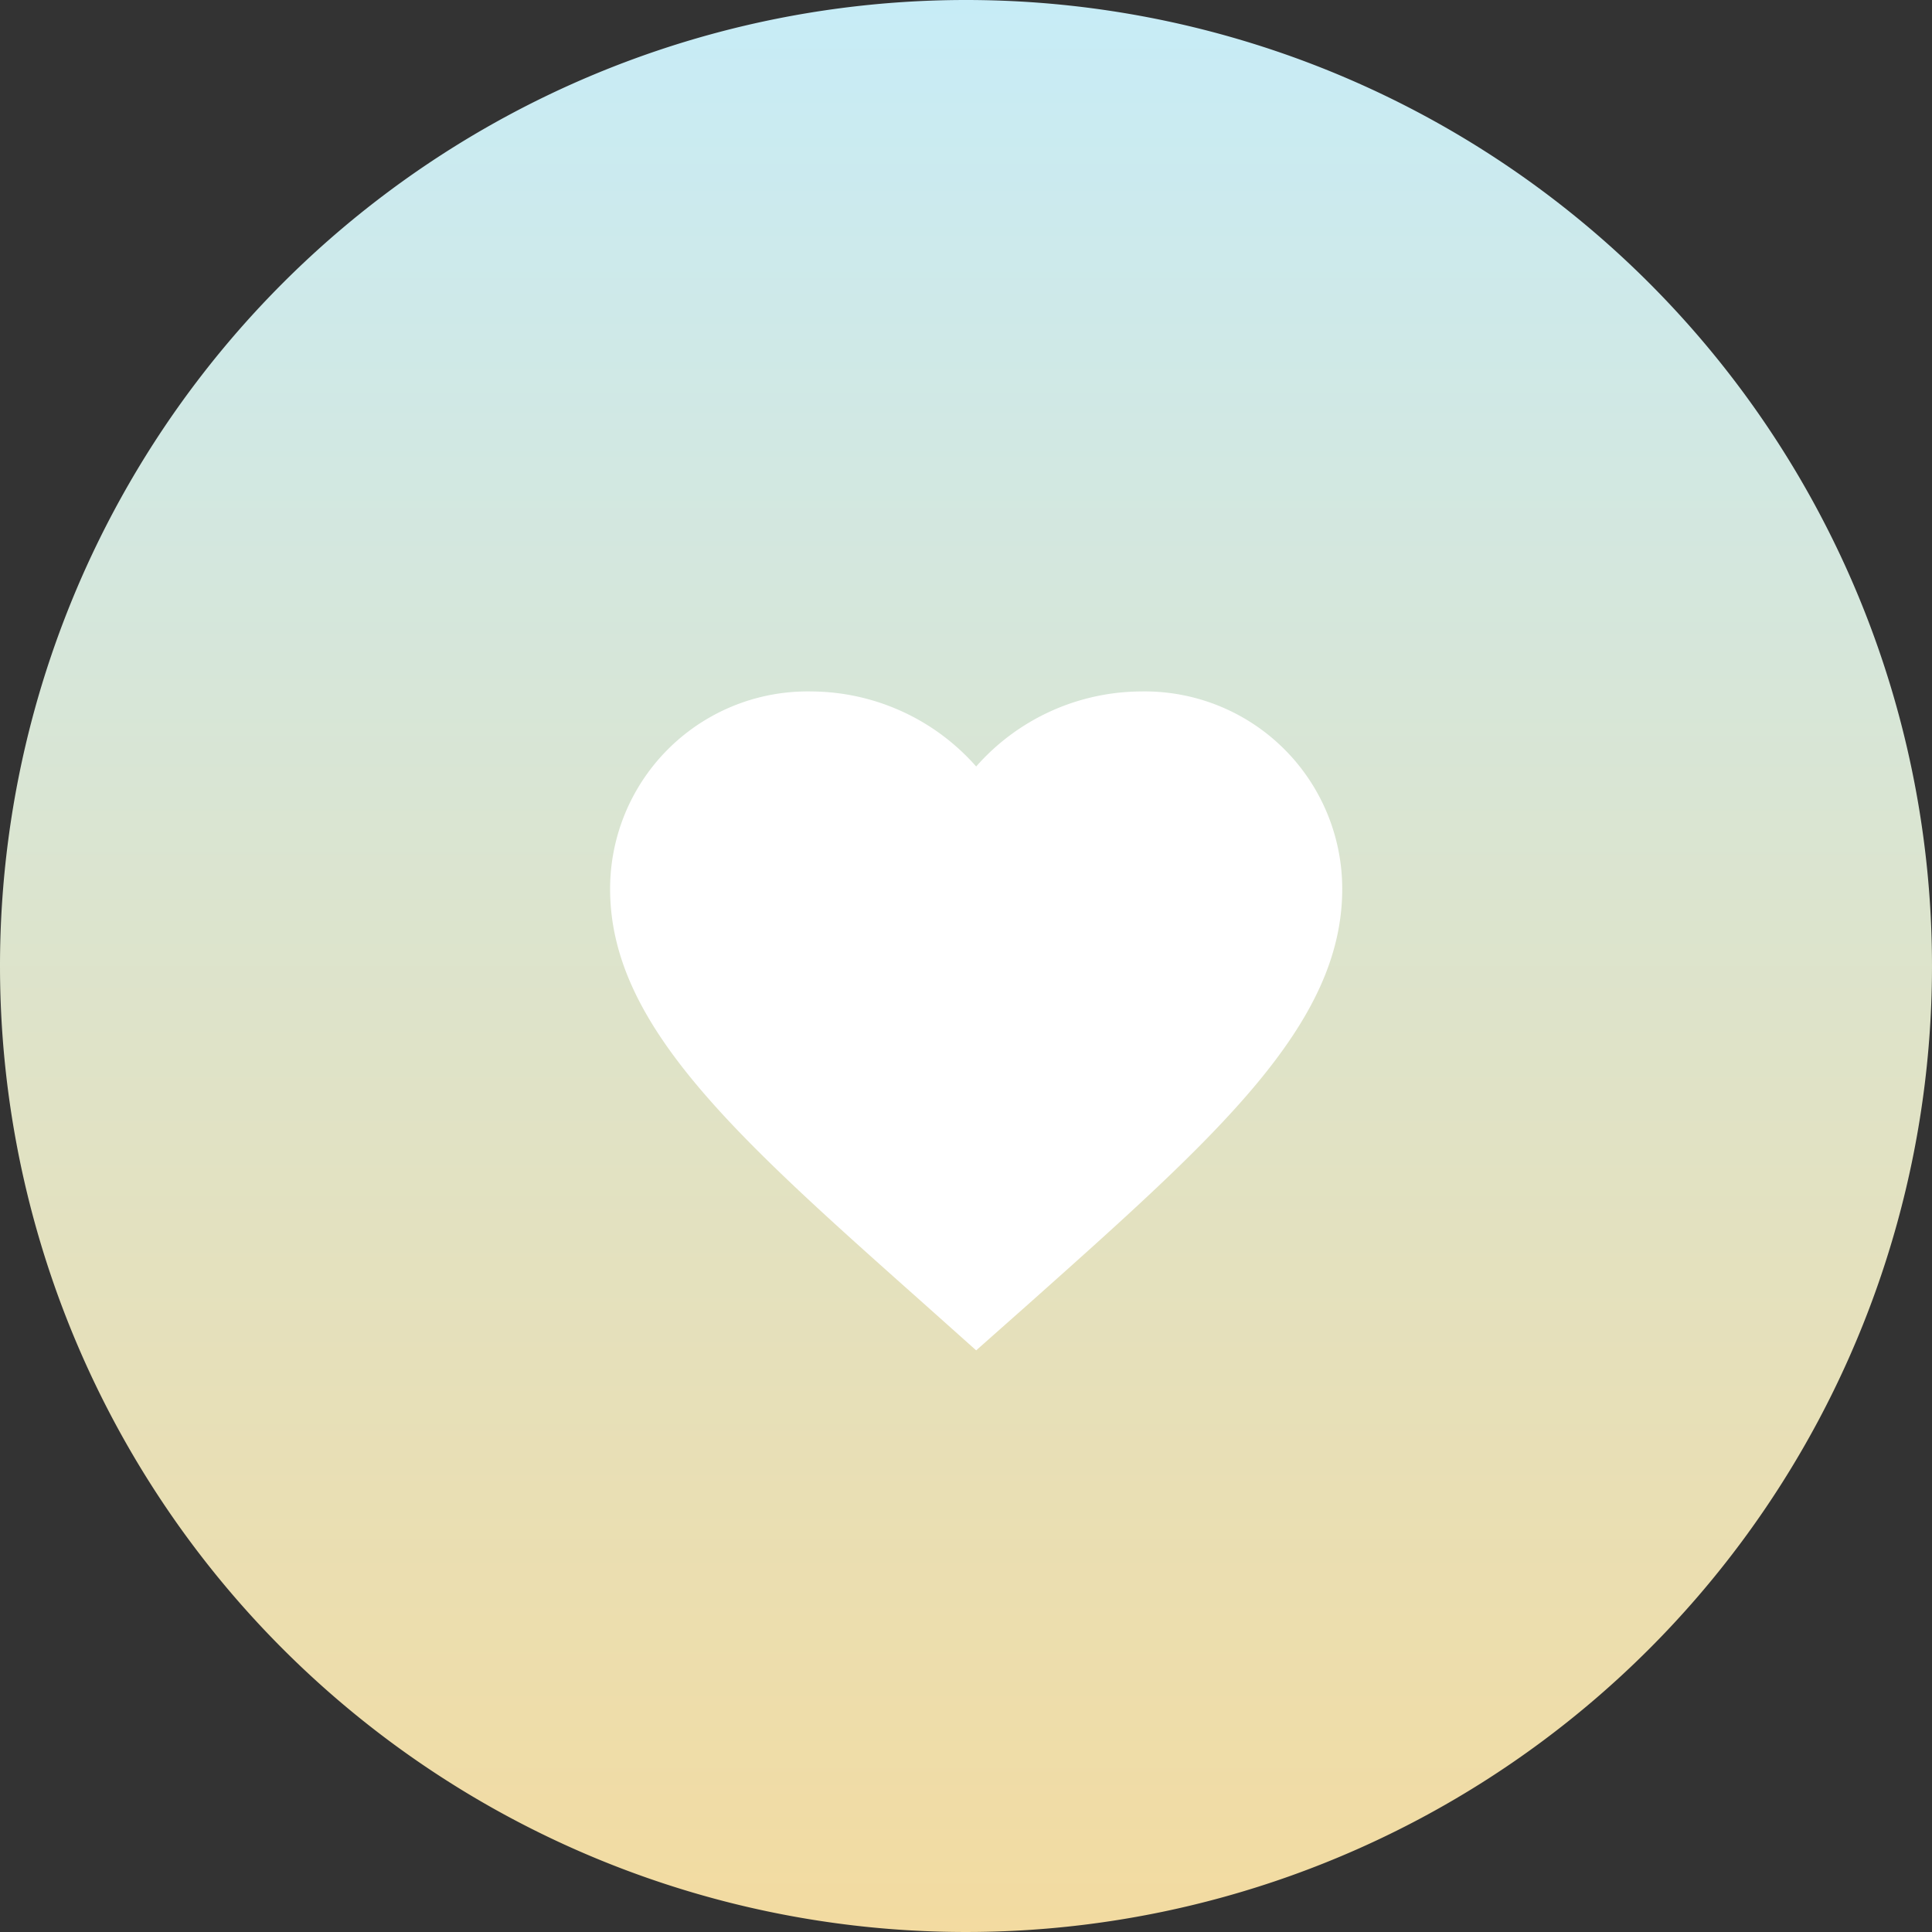
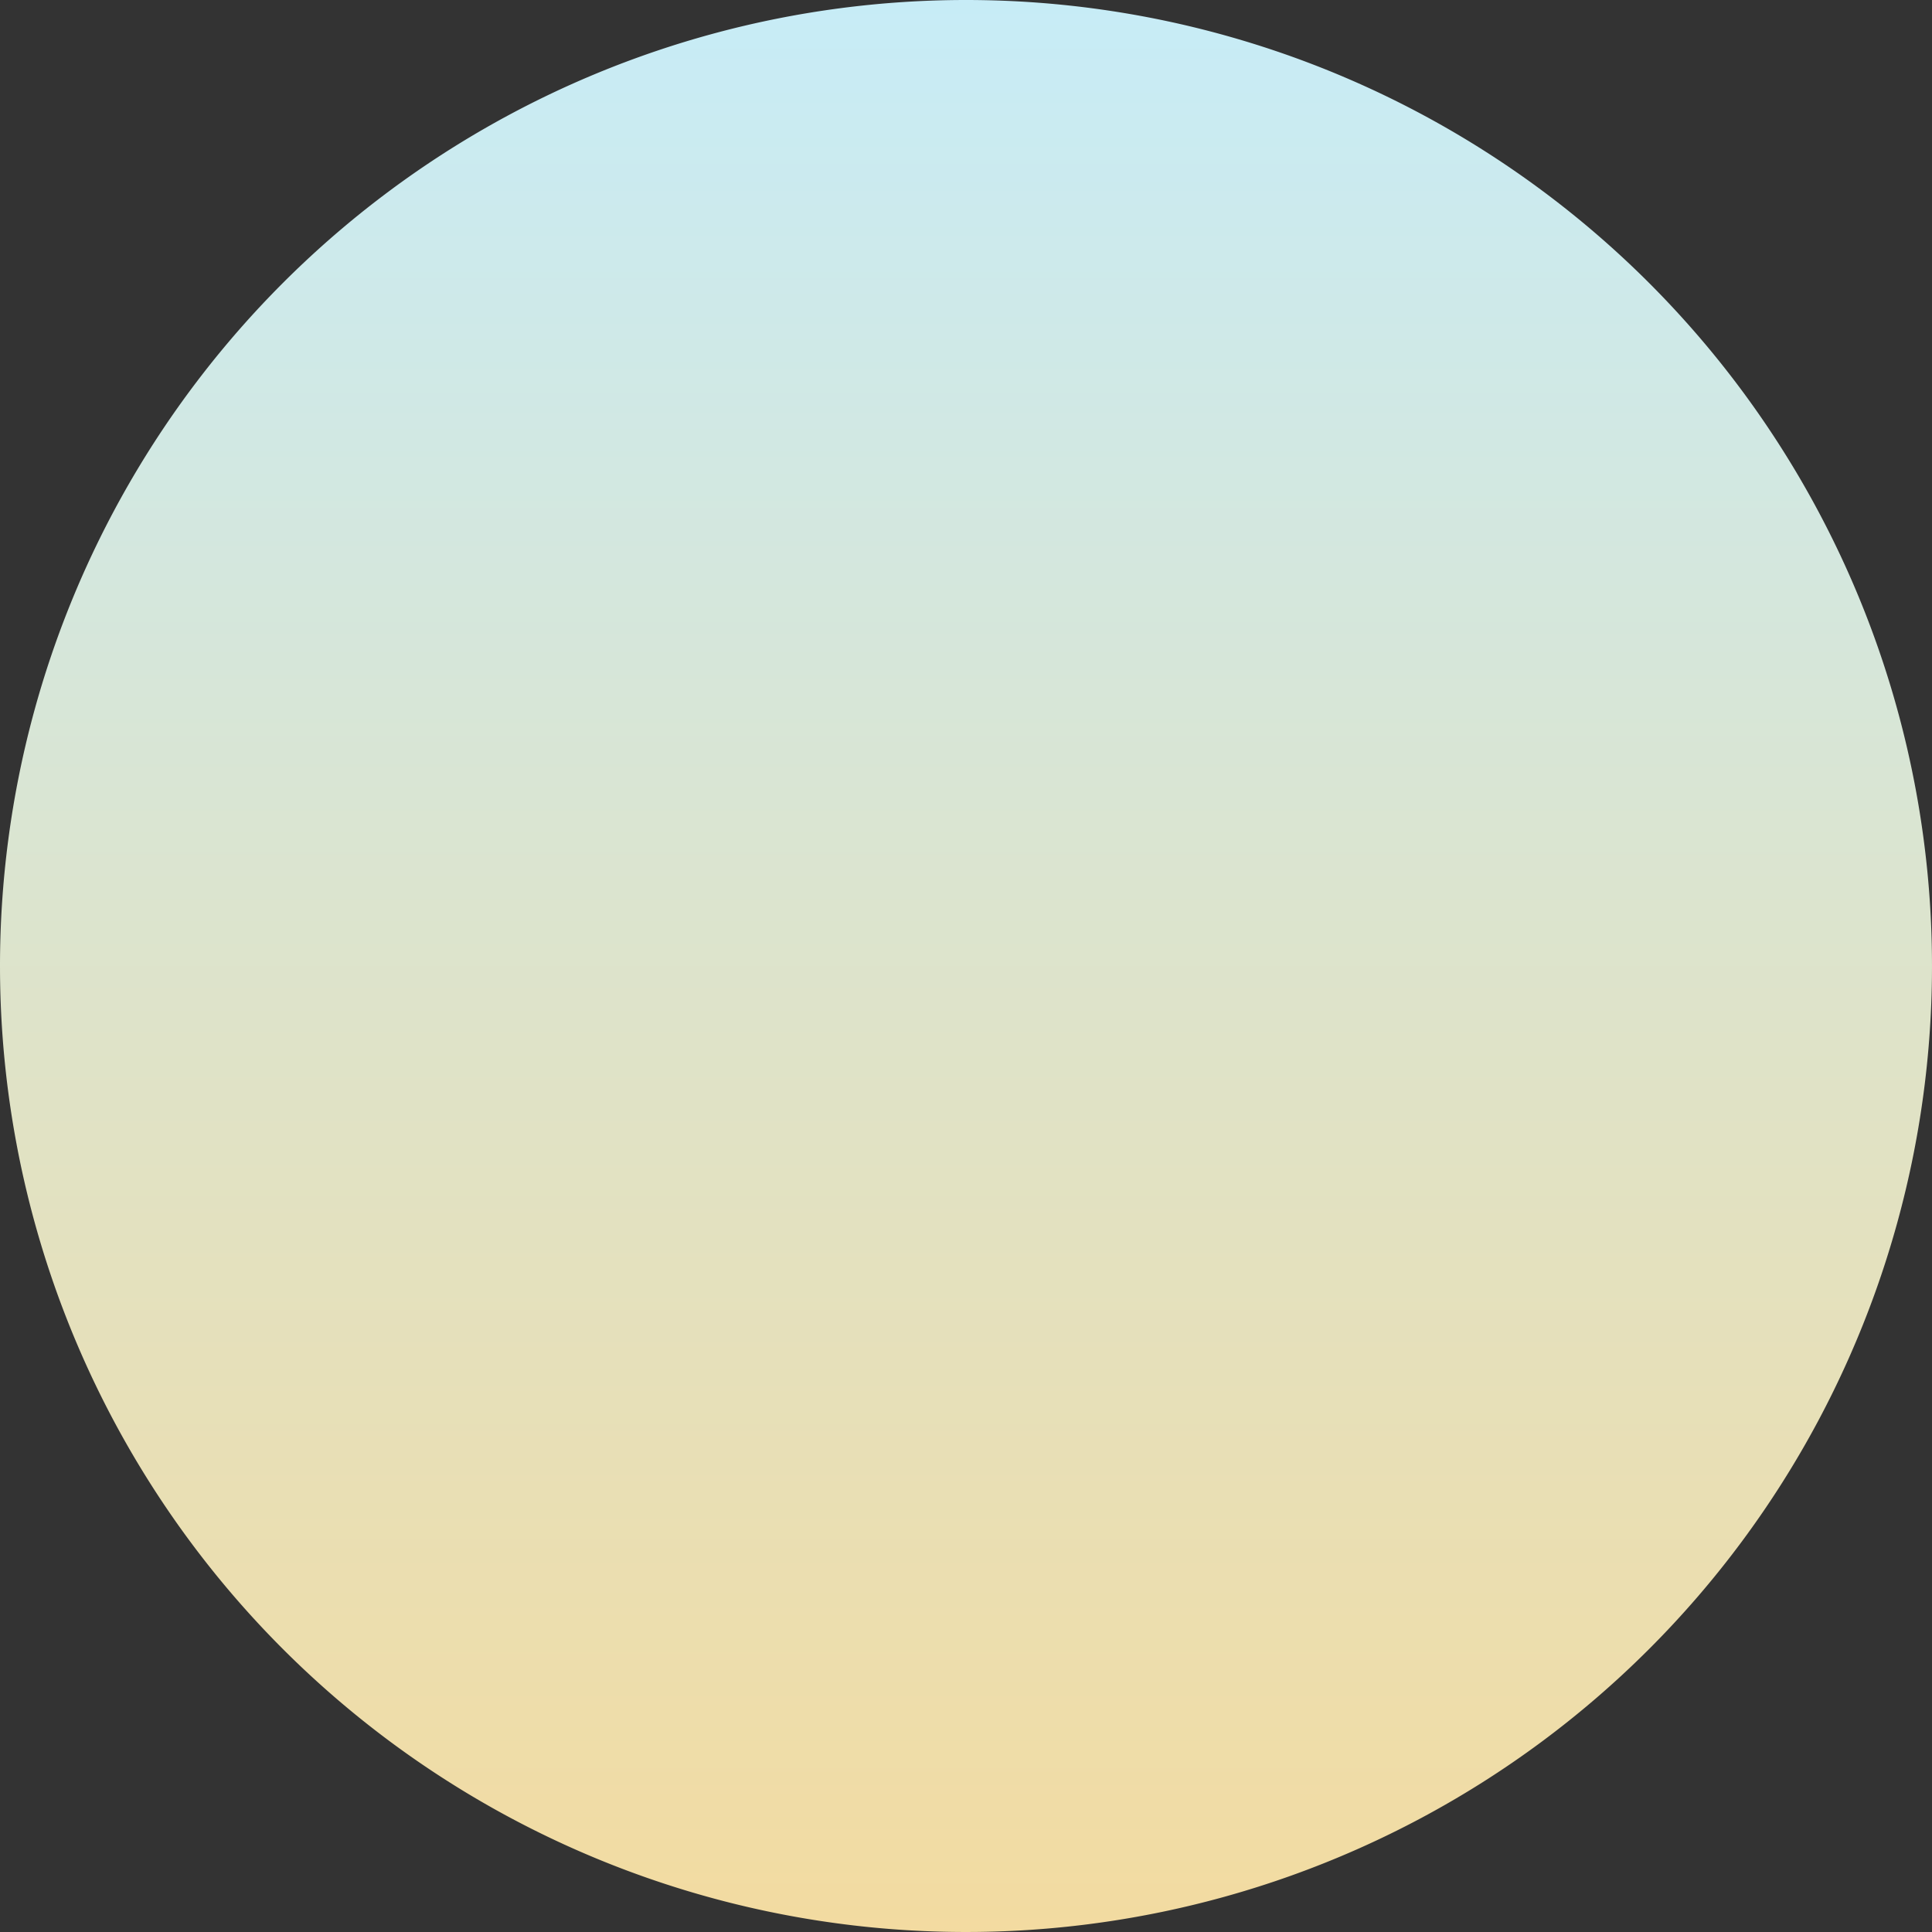
<svg xmlns="http://www.w3.org/2000/svg" height="95" viewBox="0 0 95 95" width="95">
  <rect x="0" y="0" width="95" height="95" fill="#333333" stroke="none" />
  <linearGradient id="a" gradientUnits="objectBoundingBox" x1=".5" x2=".5" y2="1">
    <stop offset="0" stop-color="#c7ecf7" />
    <stop offset="1" stop-color="#f3dba0" />
  </linearGradient>
-   <path d="m47.5 0a47.5 47.5 0 1 1 -47.5 47.5 47.5 47.5 0 0 1 47.5-47.5z" fill="url(#a)" />
+   <path d="m47.5 0a47.5 47.5 0 1 1 -47.5 47.5 47.5 47.5 0 0 1 47.5-47.5" fill="url(#a)" />
  <g transform="translate(28 31)">
    <path d="m0 0h40v40h-40z" fill="none" />
-     <path d="m18 32.4-2.61-2.331c-9.27-8.245-15.39-13.684-15.39-20.358a9.712 9.712 0 0 1 9.9-9.711 10.866 10.866 0 0 1 8.1 3.69 10.866 10.866 0 0 1 8.1-3.69 9.712 9.712 0 0 1 9.9 9.711c0 6.674-6.12 12.112-15.39 20.376z" fill="#fff" transform="translate(2 3)" />
  </g>
</svg>